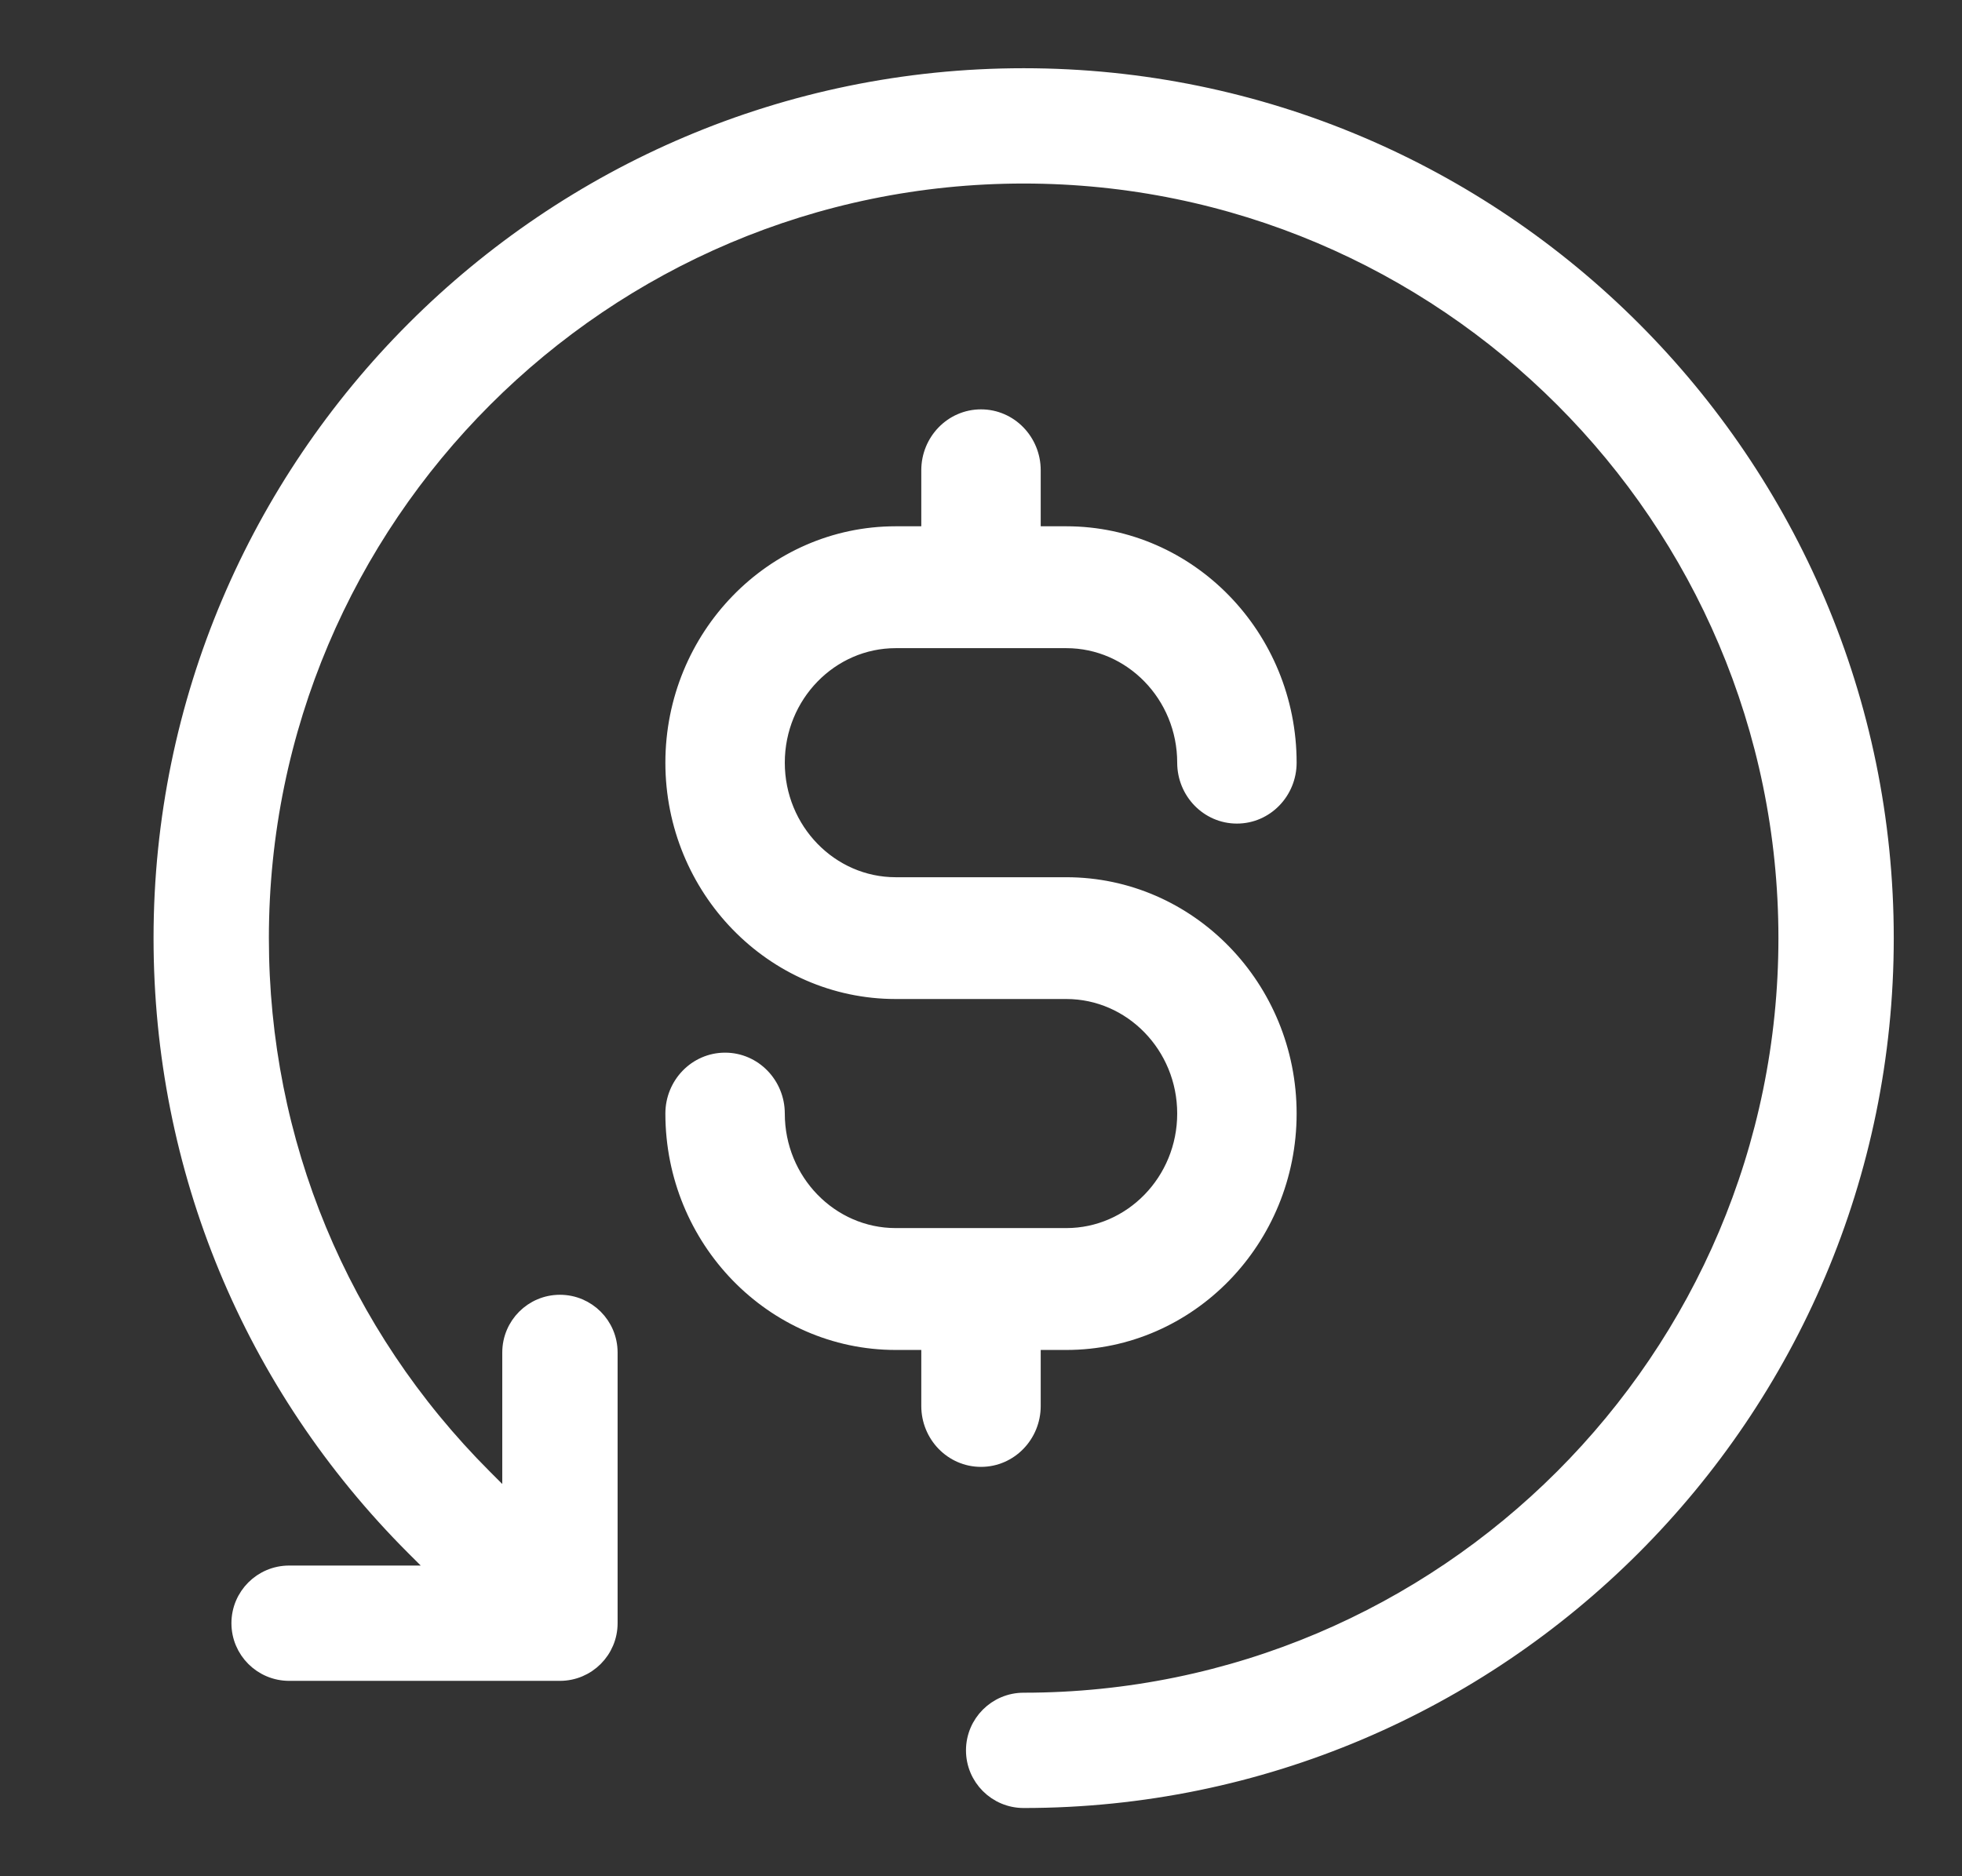
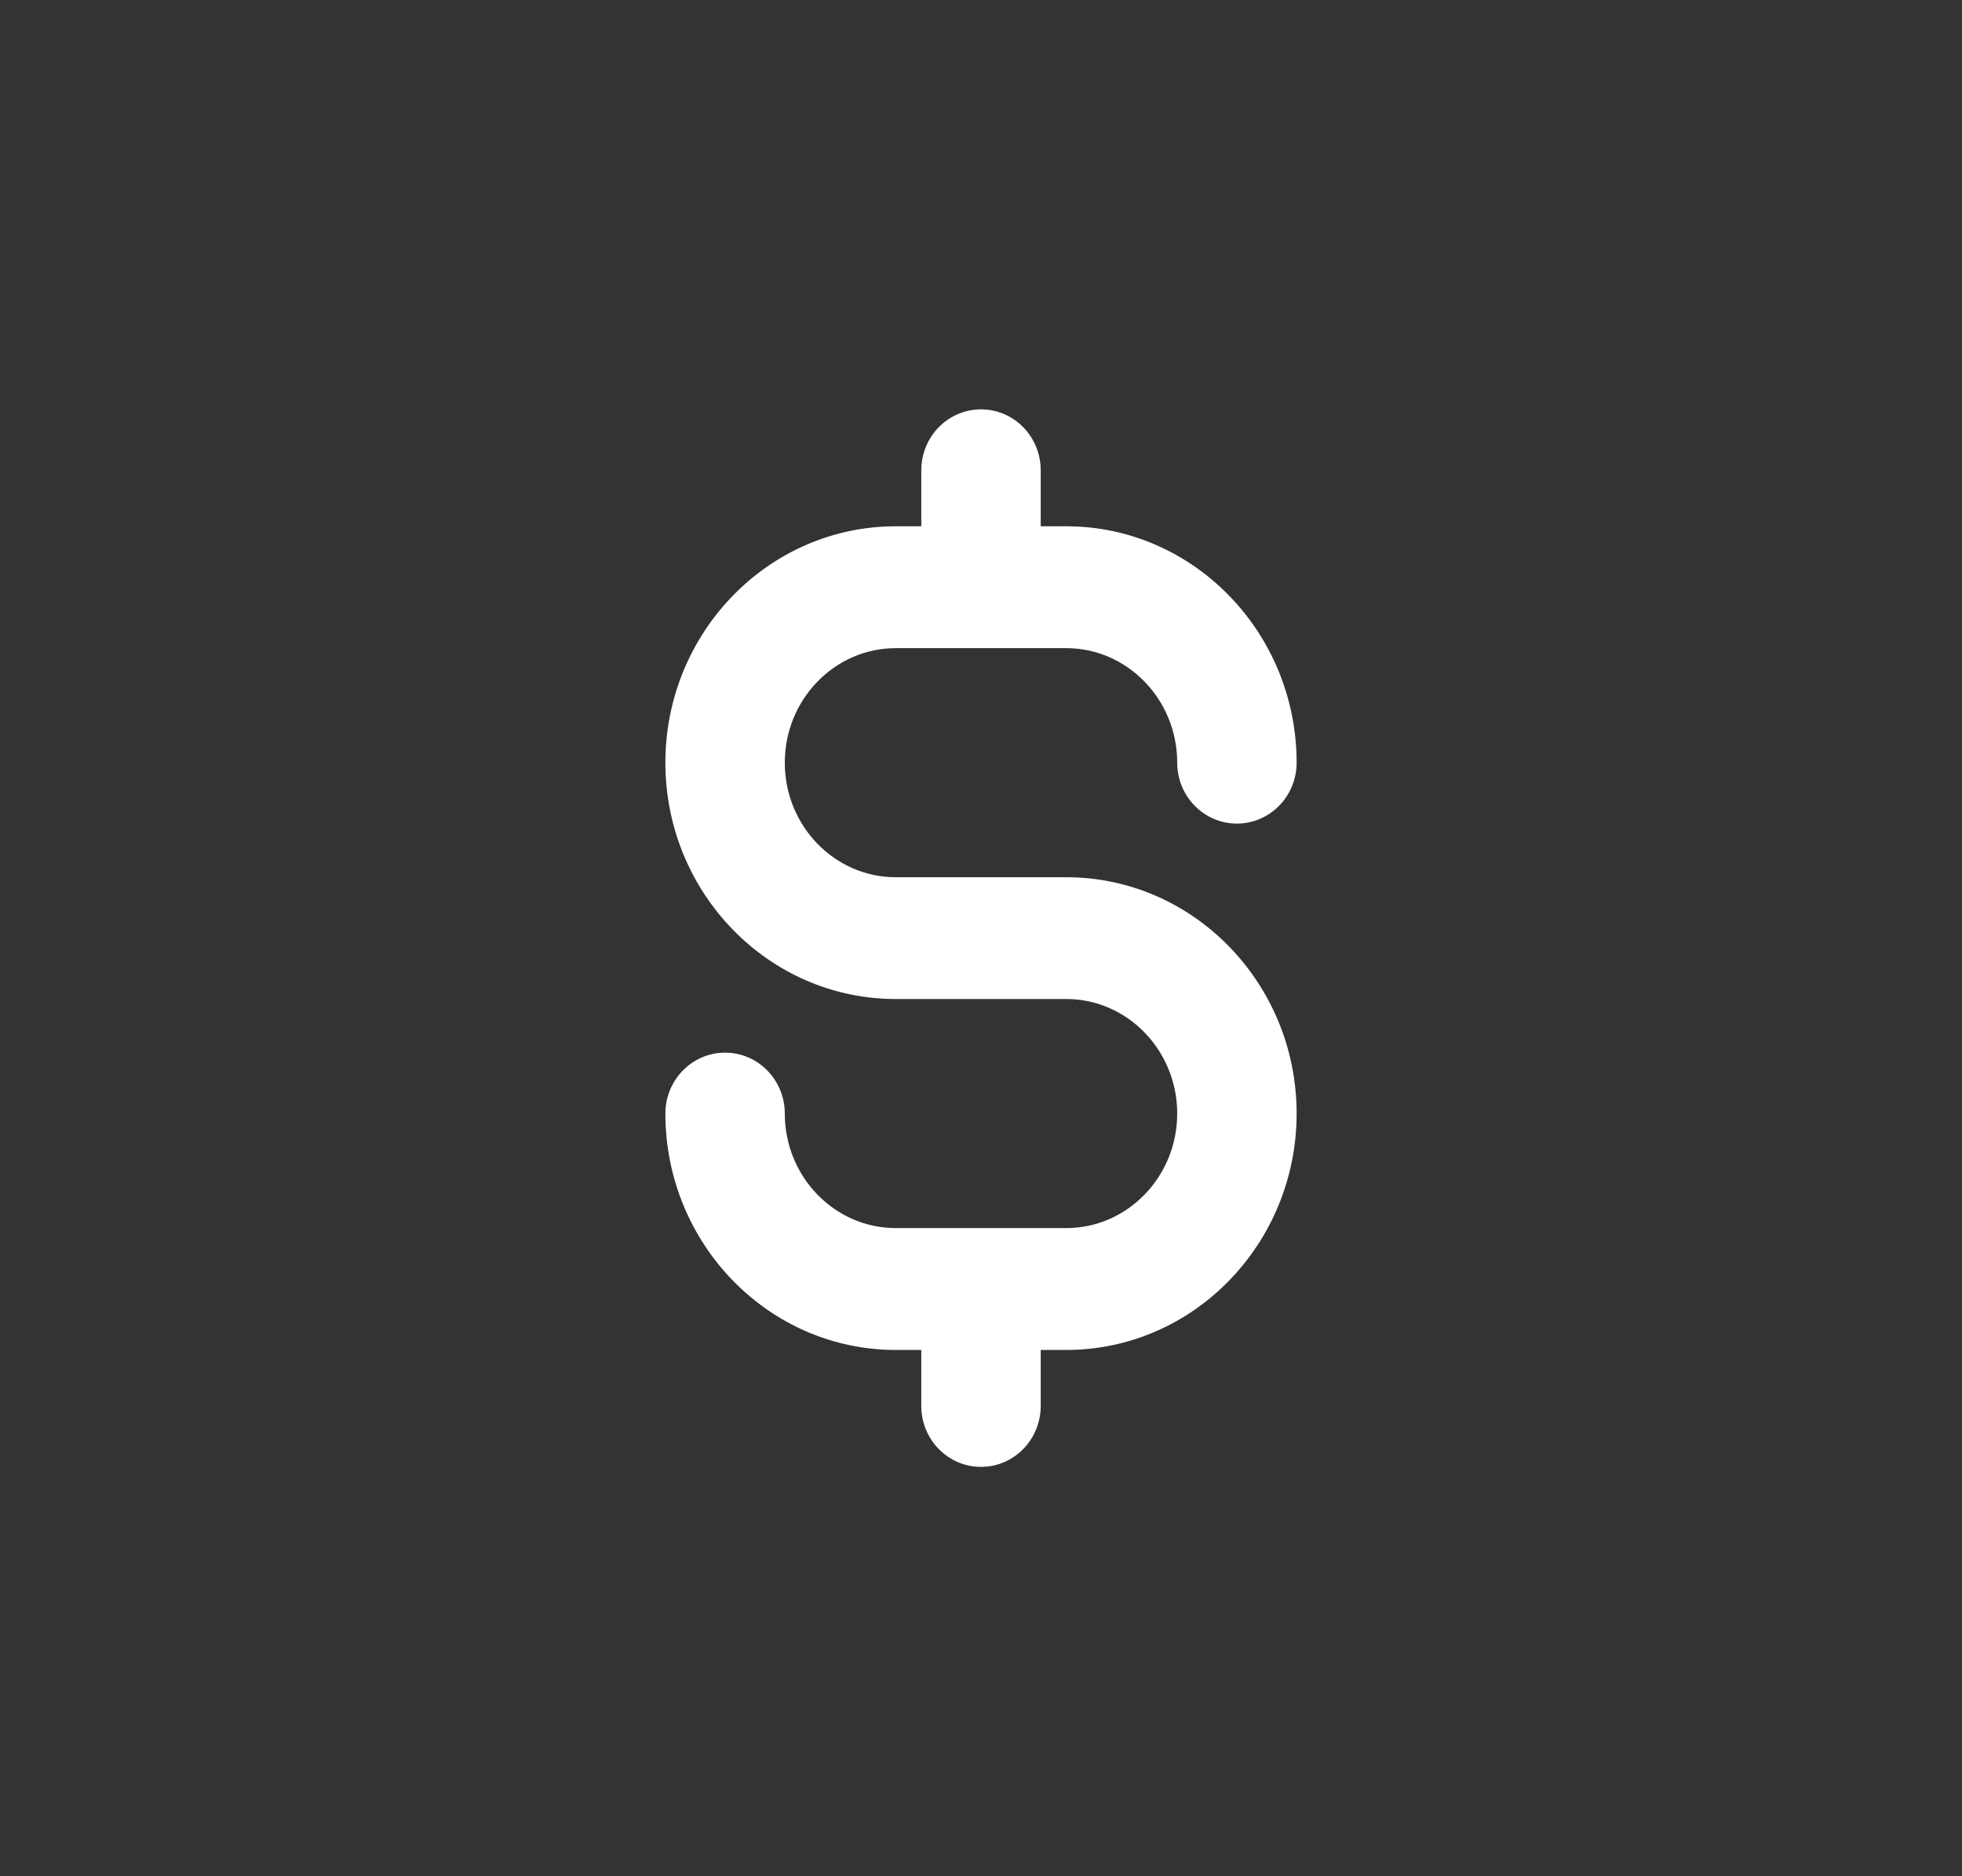
<svg xmlns="http://www.w3.org/2000/svg" width="23" height="22" viewBox="0 0 23 22" fill="none">
  <rect x="0" y="0" width="23" height="22" fill="#333333" stroke="none" />
  <g clip-path="url(#clip0_406_193)">
-     <path d="M4.858 18.142L5.174 18.457H3.39C3.071 18.457 2.813 18.715 2.813 19.033C2.813 19.351 3.071 19.609 3.39 19.609H6.564C6.882 19.609 7.14 19.351 7.14 19.033V15.859C7.14 15.54 6.882 15.282 6.564 15.282C6.246 15.282 5.988 15.54 5.988 15.859V17.642L5.673 17.327L5.673 17.327C3.983 15.637 3.052 13.39 3.052 11C3.052 6.066 7.066 2.052 12 2.052C16.934 2.052 20.948 6.066 20.948 11C20.948 15.934 16.934 19.948 12 19.948C11.682 19.948 11.424 20.206 11.424 20.524C11.424 20.842 11.682 21.1 12 21.1C17.569 21.1 22.1 16.569 22.1 11C22.1 5.431 17.569 0.9 12 0.9C6.431 0.9 1.9 5.431 1.9 11C1.9 13.698 2.951 16.235 4.858 18.142C4.858 18.142 4.858 18.142 4.858 18.142Z" fill="white" stroke="white" stroke-width="0.2" />
    <path d="M10.9 16.486C10.9 16.822 11.166 17.1 11.5 17.1C11.834 17.1 12.1 16.822 12.1 16.486V15.729H12.5C13.936 15.729 15.1 14.527 15.1 13.057C15.1 11.587 13.936 10.386 12.5 10.386H10.5C9.731 10.386 9.1 9.741 9.1 8.943C9.1 8.145 9.731 7.5 10.5 7.5H12.5C13.269 7.5 13.9 8.145 13.9 8.943C13.9 9.279 14.166 9.557 14.5 9.557C14.834 9.557 15.1 9.279 15.1 8.943C15.1 7.473 13.936 6.271 12.5 6.271H12.1V5.514C12.1 5.178 11.834 4.9 11.5 4.9C11.166 4.9 10.9 5.178 10.9 5.514V6.271H10.5C9.064 6.271 7.9 7.473 7.9 8.943C7.9 10.413 9.064 11.614 10.5 11.614H12.5C13.269 11.614 13.9 12.259 13.9 13.057C13.9 13.855 13.269 14.5 12.5 14.5H10.5C9.731 14.5 9.1 13.855 9.1 13.057C9.1 12.721 8.834 12.443 8.5 12.443C8.166 12.443 7.9 12.721 7.9 13.057C7.9 14.527 9.064 15.729 10.5 15.729H10.9V16.486Z" fill="white" stroke="white" stroke-width="0.2" />
  </g>
  <defs>
    <clipPath id="clip0_406_193">
      <rect width="22" height="22" fill="white" transform="translate(0.668)" />
    </clipPath>
  </defs>
</svg>